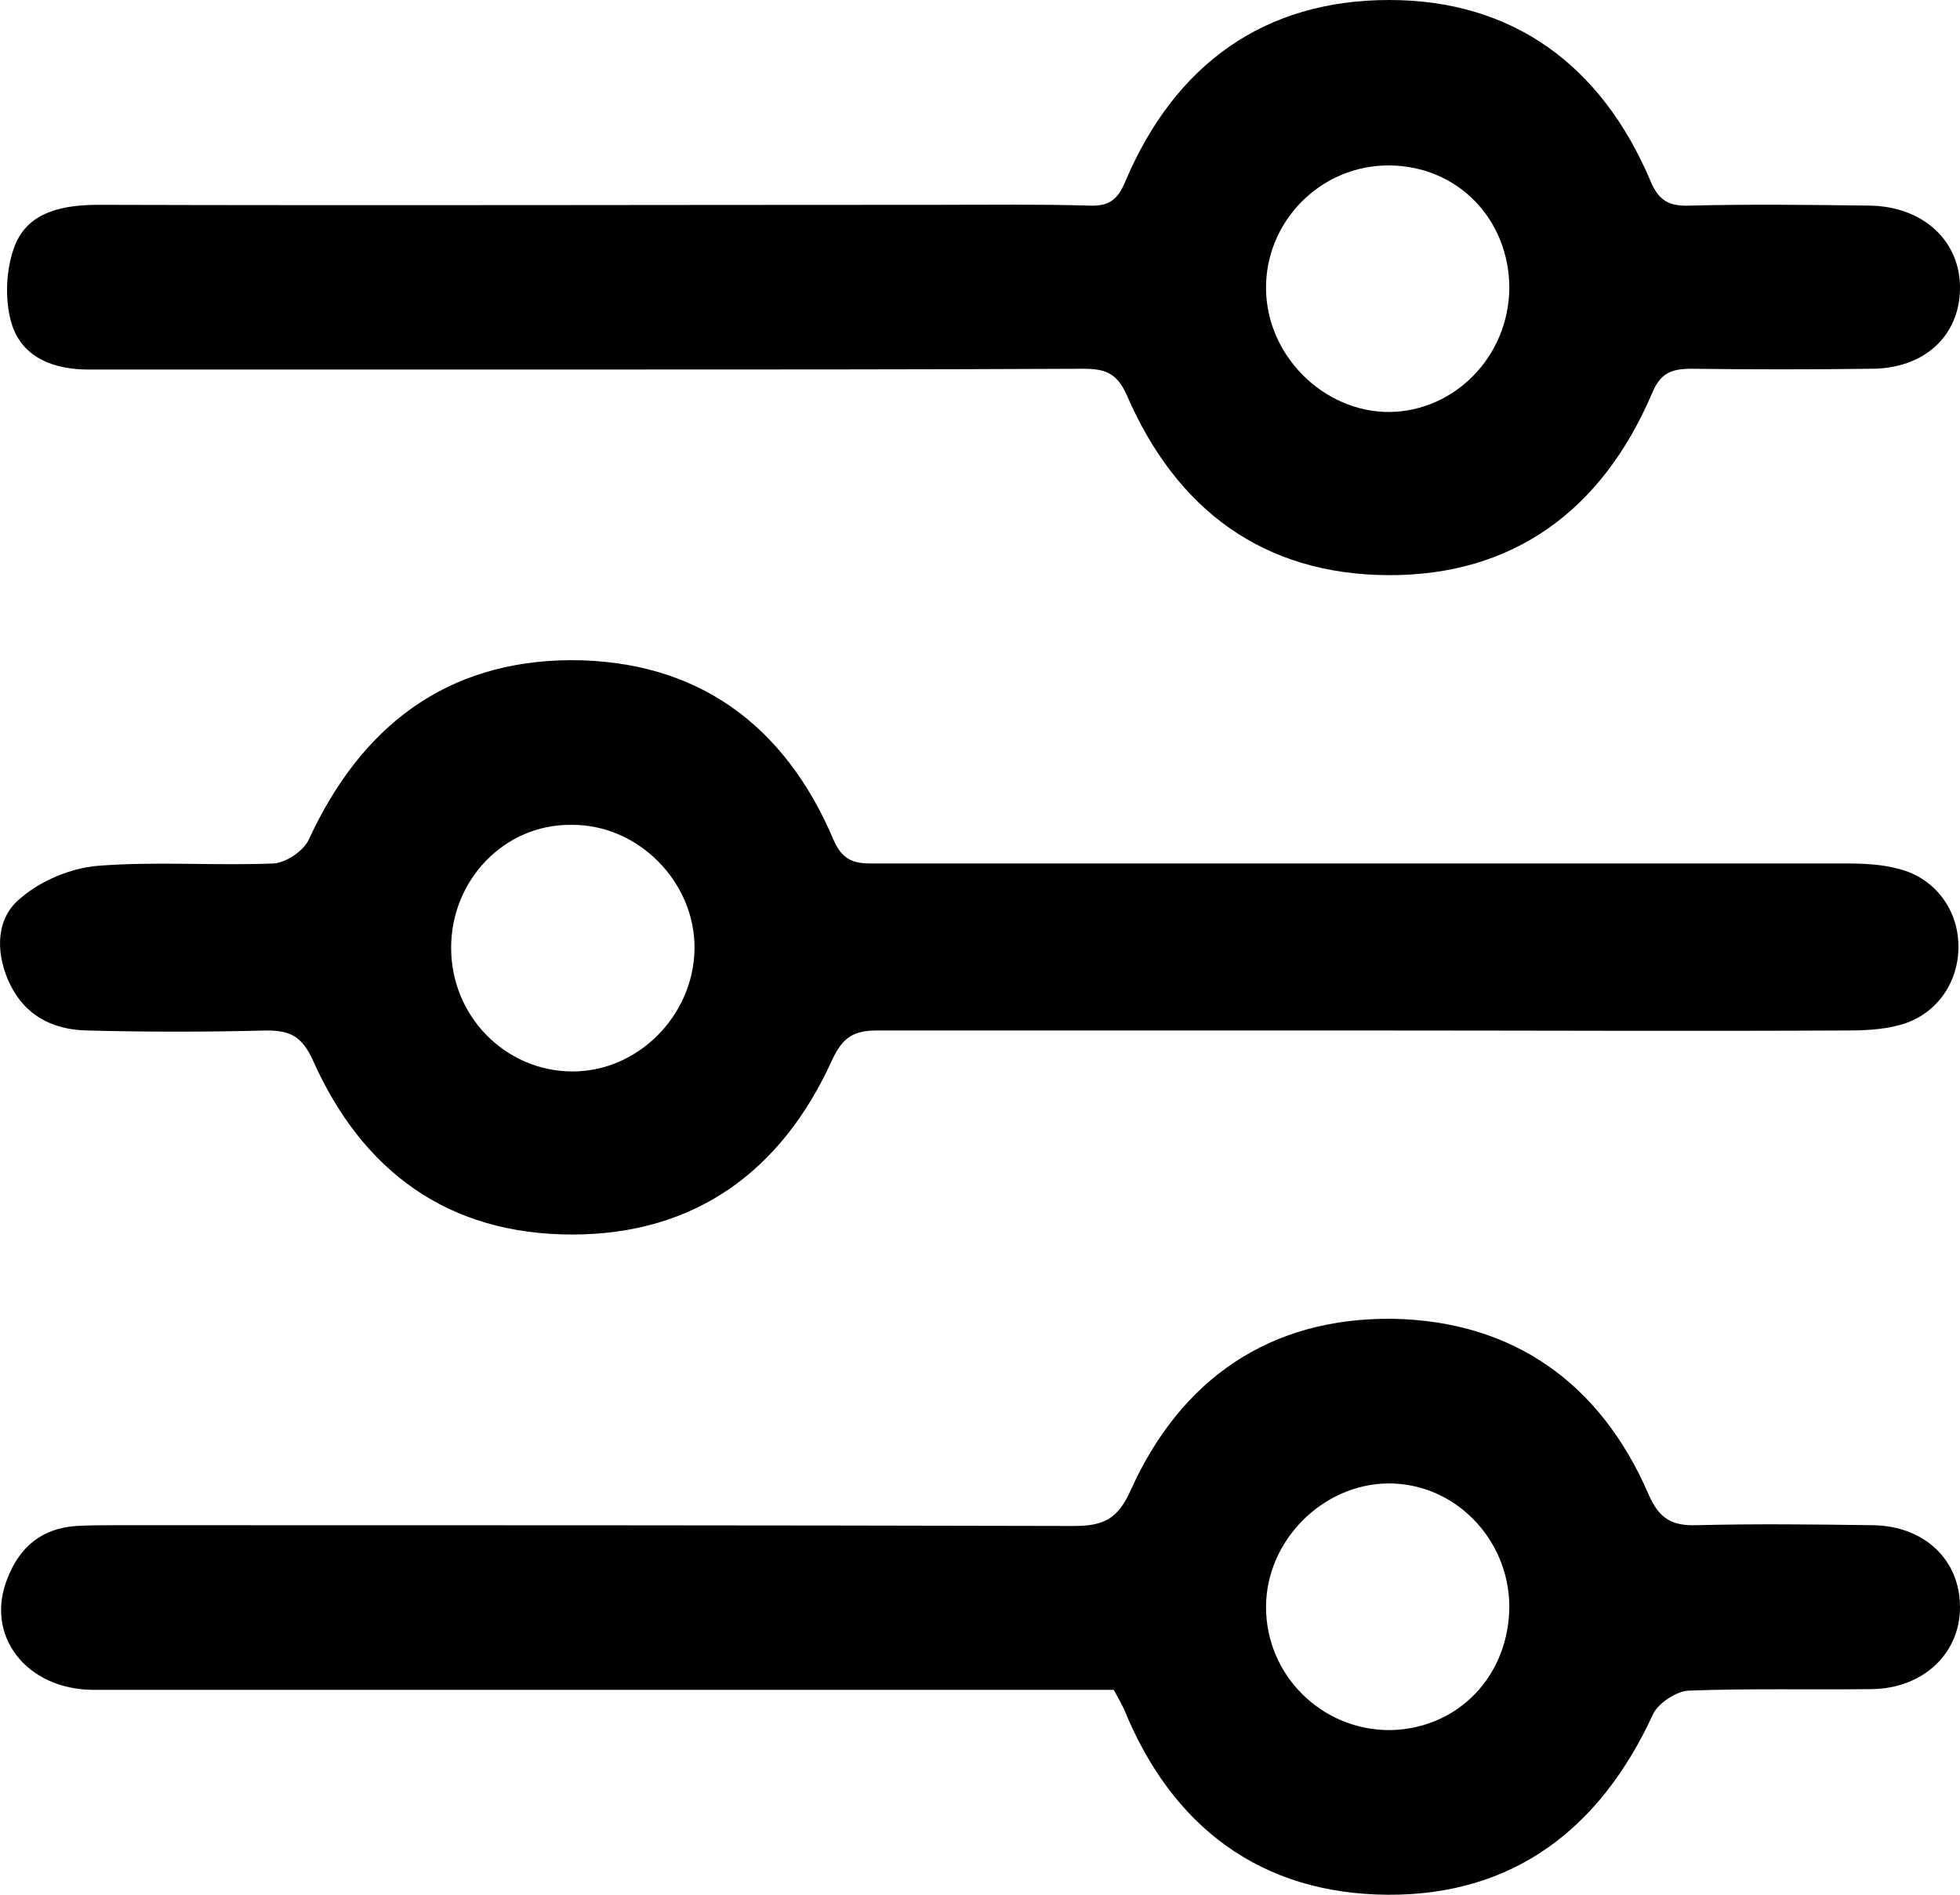
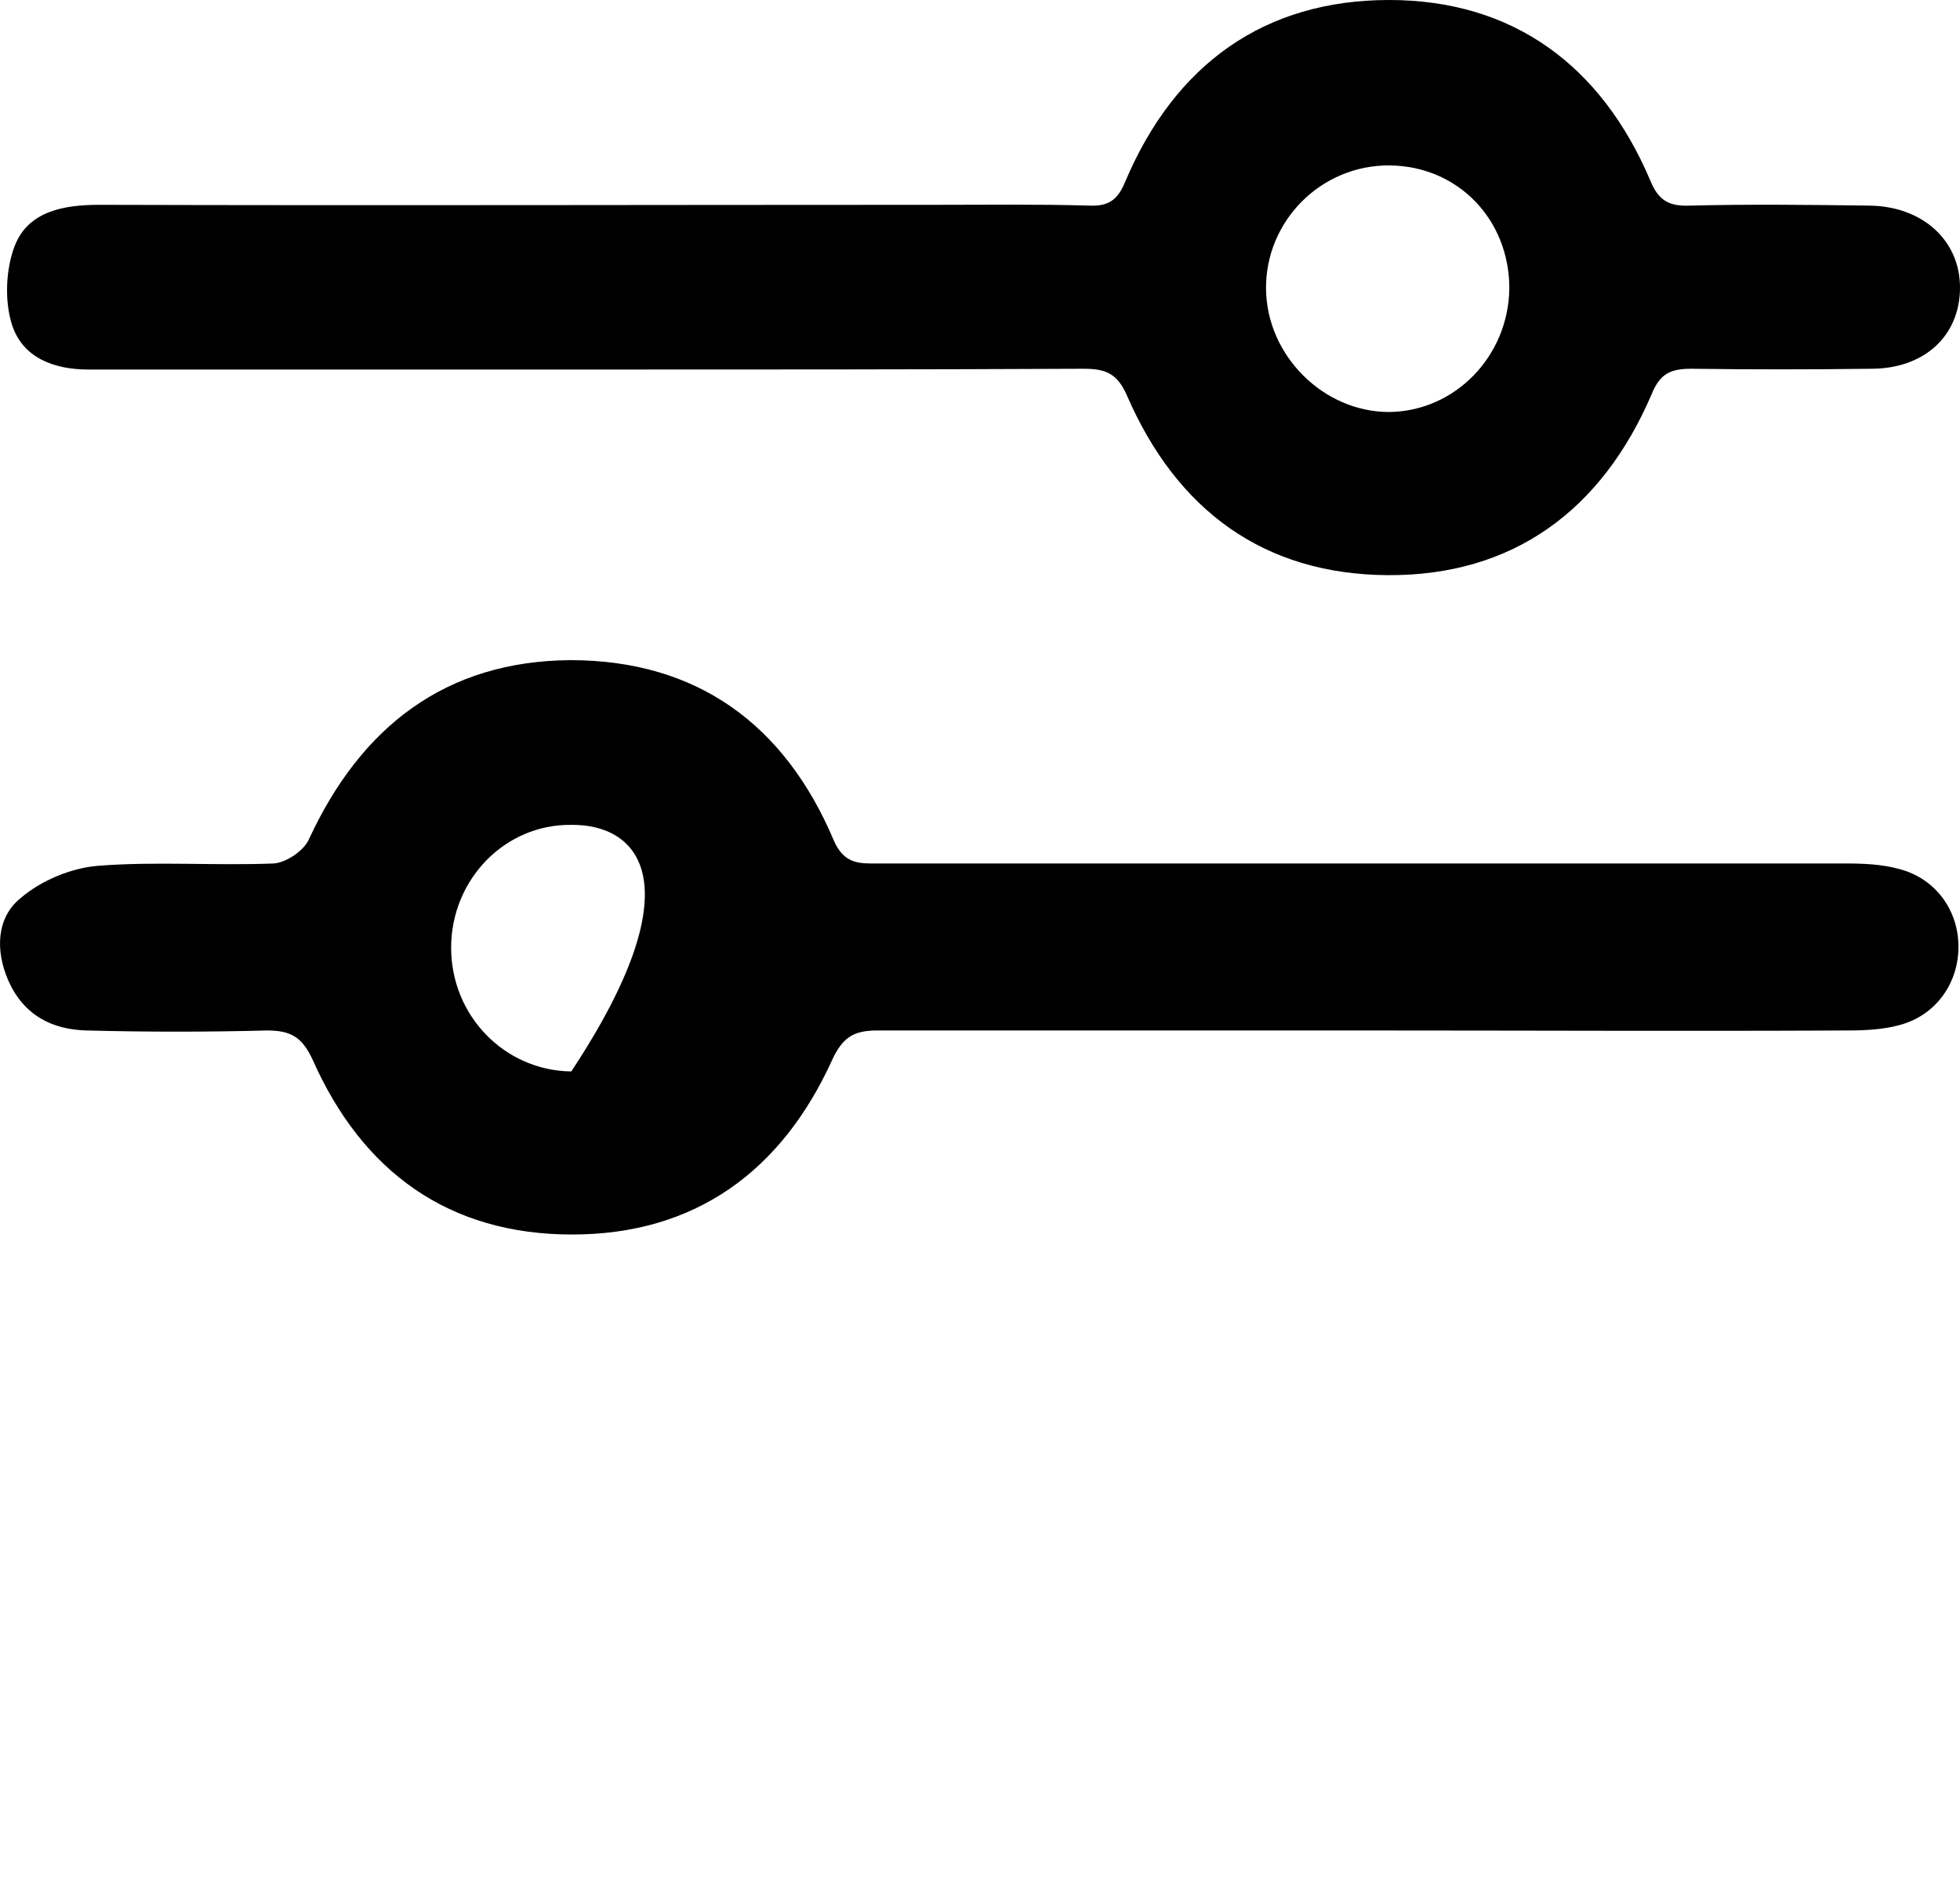
<svg xmlns="http://www.w3.org/2000/svg" width="30" height="29" viewBox="0 0 30 29" fill="none">
-   <path d="M20.912 15.772C18.418 15.772 15.923 15.772 13.428 15.772C13.077 15.772 12.902 15.867 12.738 16.221C11.965 17.925 10.641 18.895 8.756 18.895C6.87 18.895 5.547 17.937 4.786 16.221C4.622 15.867 4.446 15.772 4.083 15.772C3.17 15.796 2.244 15.796 1.331 15.772C0.792 15.76 0.359 15.535 0.125 15.003C-0.074 14.541 -0.051 14.044 0.312 13.749C0.628 13.476 1.085 13.287 1.495 13.252C2.385 13.181 3.287 13.252 4.188 13.216C4.376 13.204 4.645 13.027 4.727 12.849C5.523 11.122 6.823 10.116 8.732 10.104C10.665 10.104 12.011 11.086 12.761 12.861C12.925 13.24 13.171 13.216 13.452 13.216C18.382 13.216 23.325 13.216 28.255 13.216C28.524 13.216 28.805 13.228 29.063 13.299C29.625 13.441 29.988 13.938 29.976 14.518C29.965 15.074 29.613 15.547 29.075 15.689C28.817 15.76 28.536 15.772 28.267 15.772C25.831 15.784 23.371 15.772 20.912 15.772ZM6.905 14.506C6.905 15.547 7.725 16.387 8.744 16.399C9.751 16.411 10.606 15.559 10.63 14.541C10.653 13.512 9.775 12.613 8.744 12.625C7.725 12.613 6.905 13.465 6.905 14.506Z" fill="black" />
+   <path d="M20.912 15.772C18.418 15.772 15.923 15.772 13.428 15.772C13.077 15.772 12.902 15.867 12.738 16.221C11.965 17.925 10.641 18.895 8.756 18.895C6.87 18.895 5.547 17.937 4.786 16.221C4.622 15.867 4.446 15.772 4.083 15.772C3.17 15.796 2.244 15.796 1.331 15.772C0.792 15.76 0.359 15.535 0.125 15.003C-0.074 14.541 -0.051 14.044 0.312 13.749C0.628 13.476 1.085 13.287 1.495 13.252C2.385 13.181 3.287 13.252 4.188 13.216C4.376 13.204 4.645 13.027 4.727 12.849C5.523 11.122 6.823 10.116 8.732 10.104C10.665 10.104 12.011 11.086 12.761 12.861C12.925 13.24 13.171 13.216 13.452 13.216C18.382 13.216 23.325 13.216 28.255 13.216C28.524 13.216 28.805 13.228 29.063 13.299C29.625 13.441 29.988 13.938 29.976 14.518C29.965 15.074 29.613 15.547 29.075 15.689C28.817 15.76 28.536 15.772 28.267 15.772C25.831 15.784 23.371 15.772 20.912 15.772ZM6.905 14.506C6.905 15.547 7.725 16.387 8.744 16.399C10.653 13.512 9.775 12.613 8.744 12.625C7.725 12.613 6.905 13.465 6.905 14.506Z" fill="black" />
  <path d="M8.908 5.656C6.39 5.656 3.872 5.656 1.354 5.656C0.827 5.656 0.347 5.478 0.183 4.969C0.066 4.603 0.089 4.106 0.23 3.751C0.441 3.23 0.98 3.135 1.518 3.135C5.793 3.147 10.056 3.135 14.33 3.135C15.115 3.135 15.888 3.124 16.672 3.147C16.965 3.159 17.106 3.064 17.223 2.78C17.984 0.982 19.354 0 21.263 0C23.149 0 24.507 0.994 25.257 2.757C25.386 3.076 25.55 3.159 25.866 3.147C26.779 3.124 27.704 3.135 28.618 3.147C29.438 3.159 30.012 3.692 30 4.425C29.988 5.147 29.449 5.644 28.641 5.644C27.728 5.656 26.803 5.656 25.889 5.644C25.573 5.644 25.409 5.715 25.28 6.034C24.519 7.809 23.16 8.815 21.24 8.803C19.343 8.791 18.008 7.809 17.246 6.046C17.094 5.703 16.907 5.644 16.579 5.644C14.026 5.656 11.473 5.656 8.908 5.656ZM23.102 4.413C23.102 3.36 22.317 2.544 21.275 2.532C20.221 2.52 19.366 3.384 19.378 4.425C19.39 5.443 20.256 6.306 21.263 6.306C22.27 6.295 23.09 5.454 23.102 4.413Z" fill="black" />
-   <path d="M17.047 25.864C16.333 25.864 15.607 25.864 14.892 25.864C10.407 25.864 5.922 25.864 1.436 25.864C0.406 25.864 -0.238 25.036 0.113 24.161C0.3 23.676 0.64 23.392 1.167 23.356C1.378 23.344 1.6 23.344 1.811 23.344C6.683 23.344 11.566 23.344 16.438 23.356C16.872 23.356 17.106 23.261 17.305 22.812C18.078 21.096 19.448 20.162 21.322 20.185C23.16 20.221 24.496 21.167 25.233 22.871C25.397 23.25 25.596 23.356 25.971 23.344C26.873 23.321 27.763 23.332 28.665 23.344C29.461 23.356 30 23.877 30 24.598C30 25.308 29.438 25.841 28.653 25.853C27.716 25.864 26.779 25.841 25.842 25.876C25.655 25.888 25.386 26.066 25.304 26.231C24.496 27.994 23.16 29.012 21.24 29C19.308 28.988 17.937 27.971 17.2 26.148C17.153 26.054 17.106 25.971 17.047 25.864ZM23.102 24.575C23.09 23.545 22.259 22.694 21.24 22.705C20.244 22.717 19.378 23.581 19.378 24.598C19.378 25.64 20.233 26.491 21.287 26.48C22.329 26.456 23.102 25.64 23.102 24.575Z" fill="black" />
</svg>